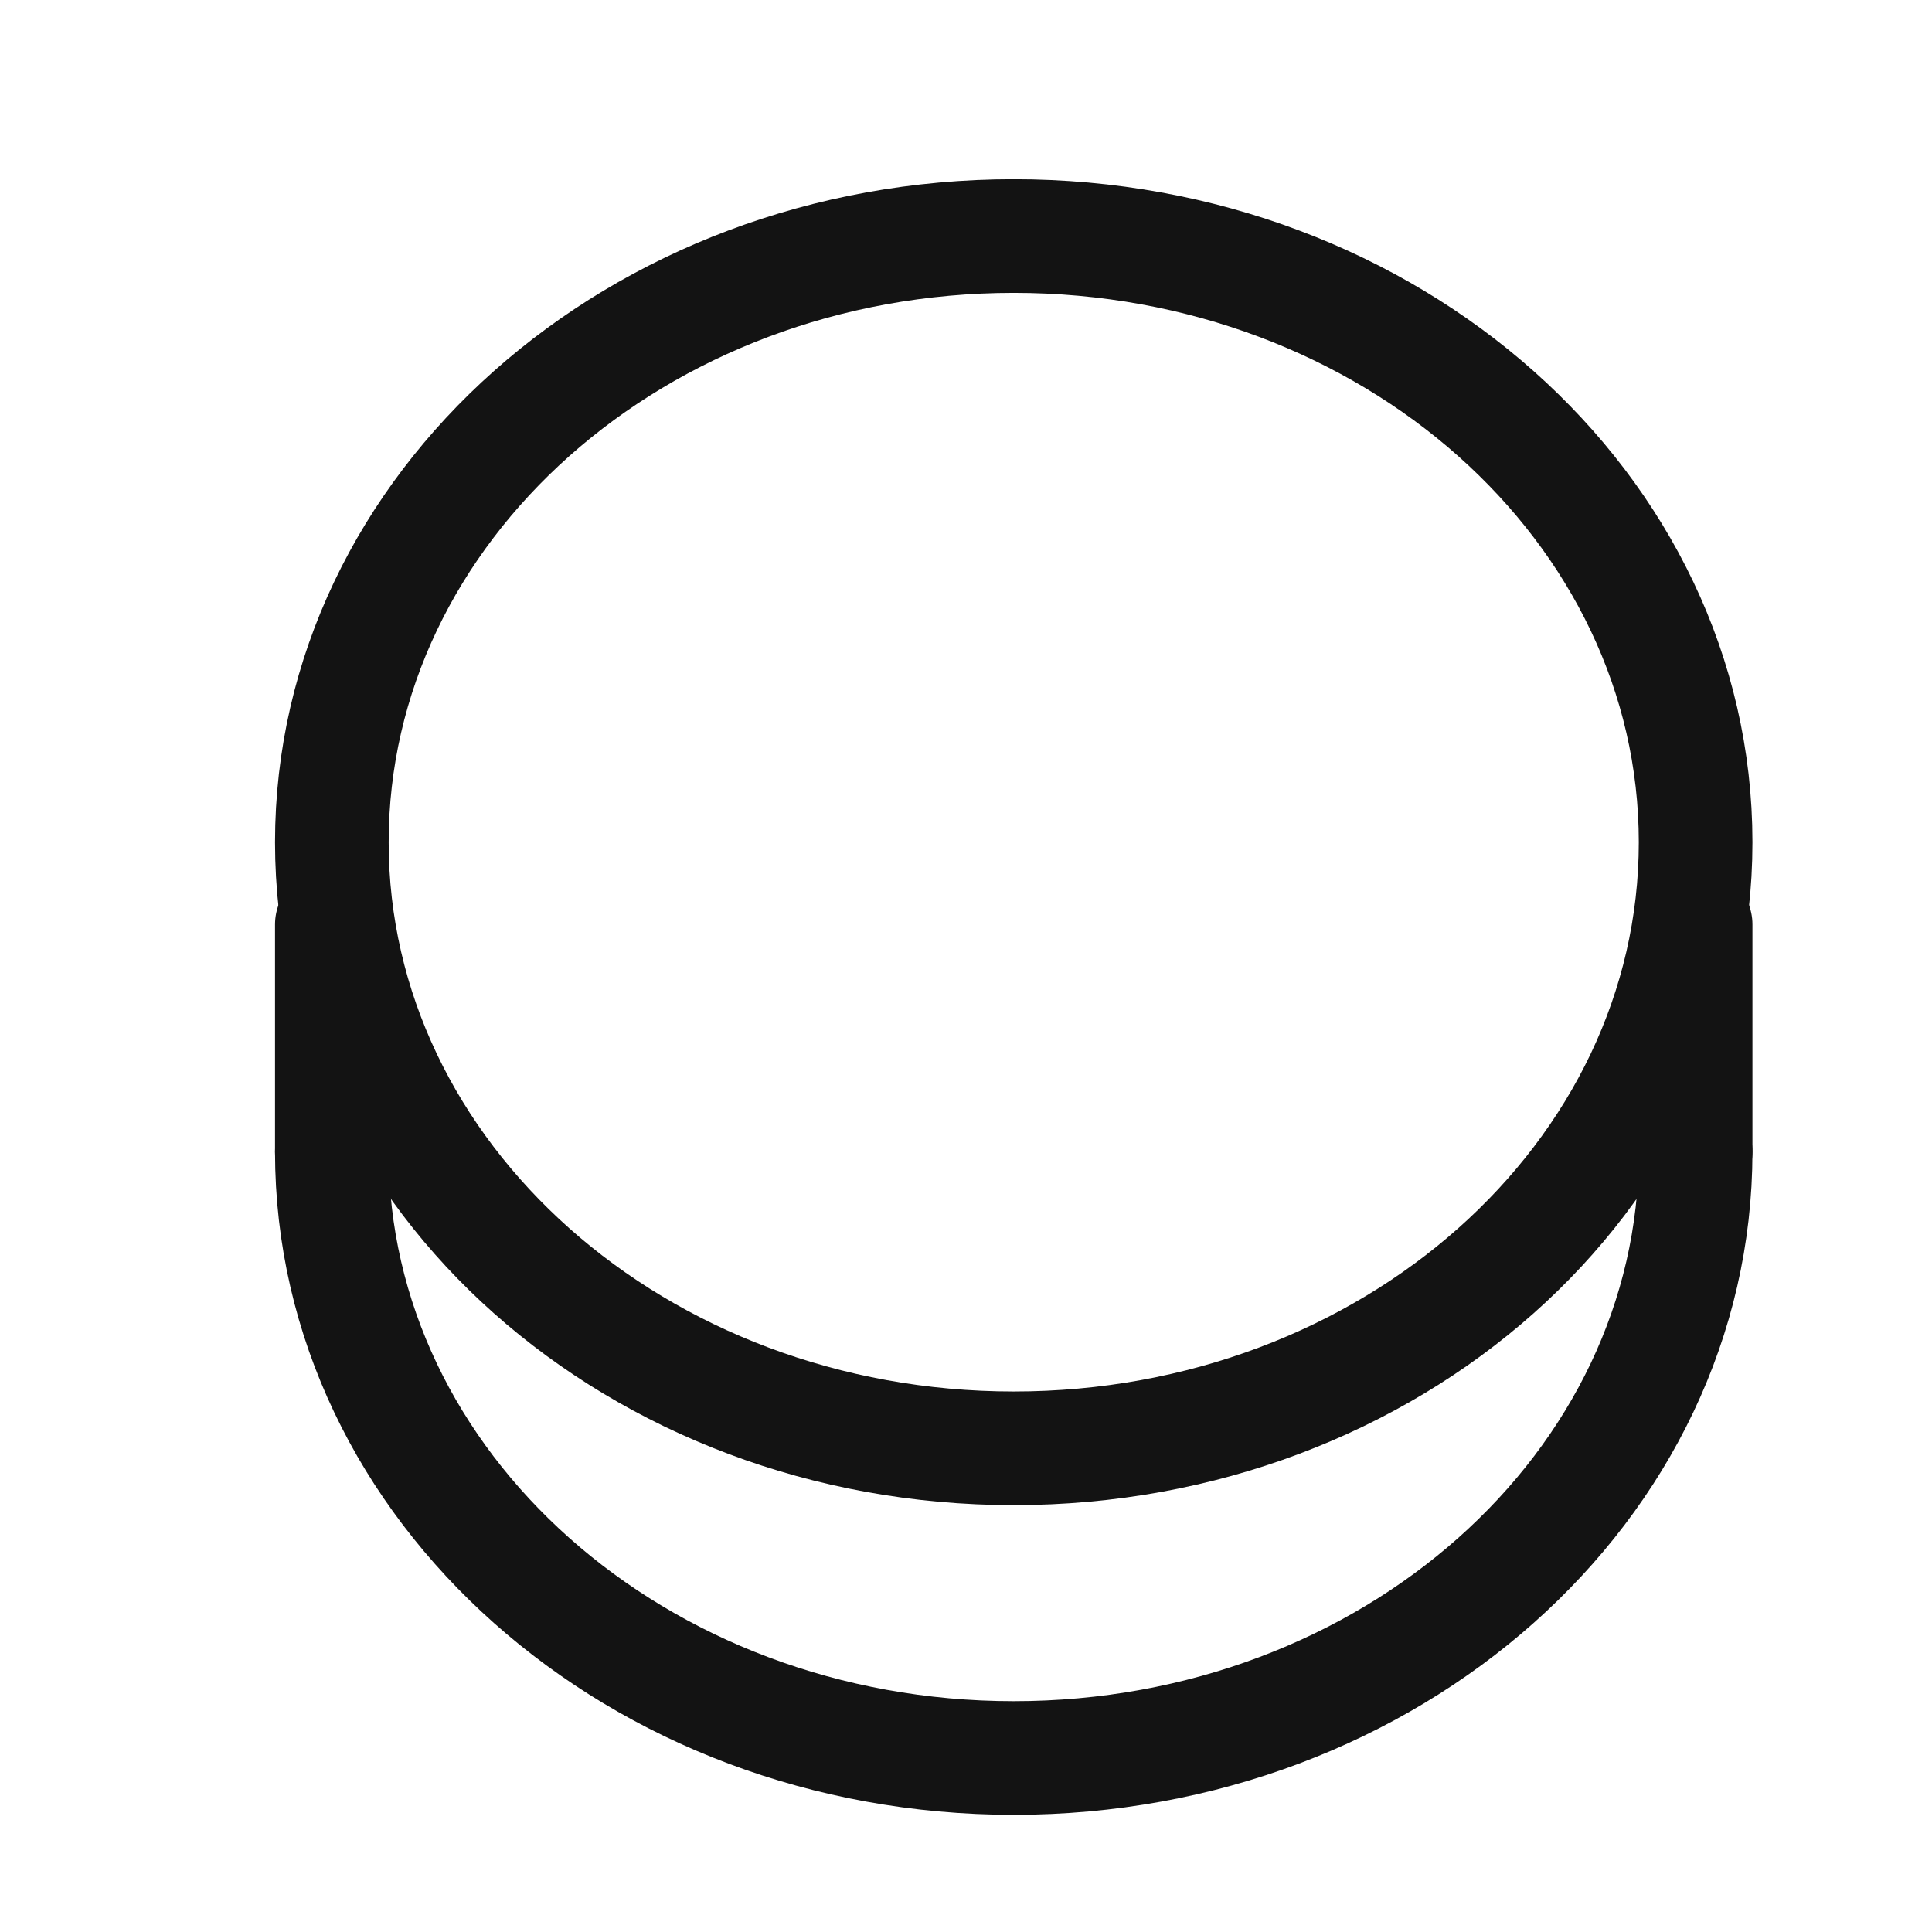
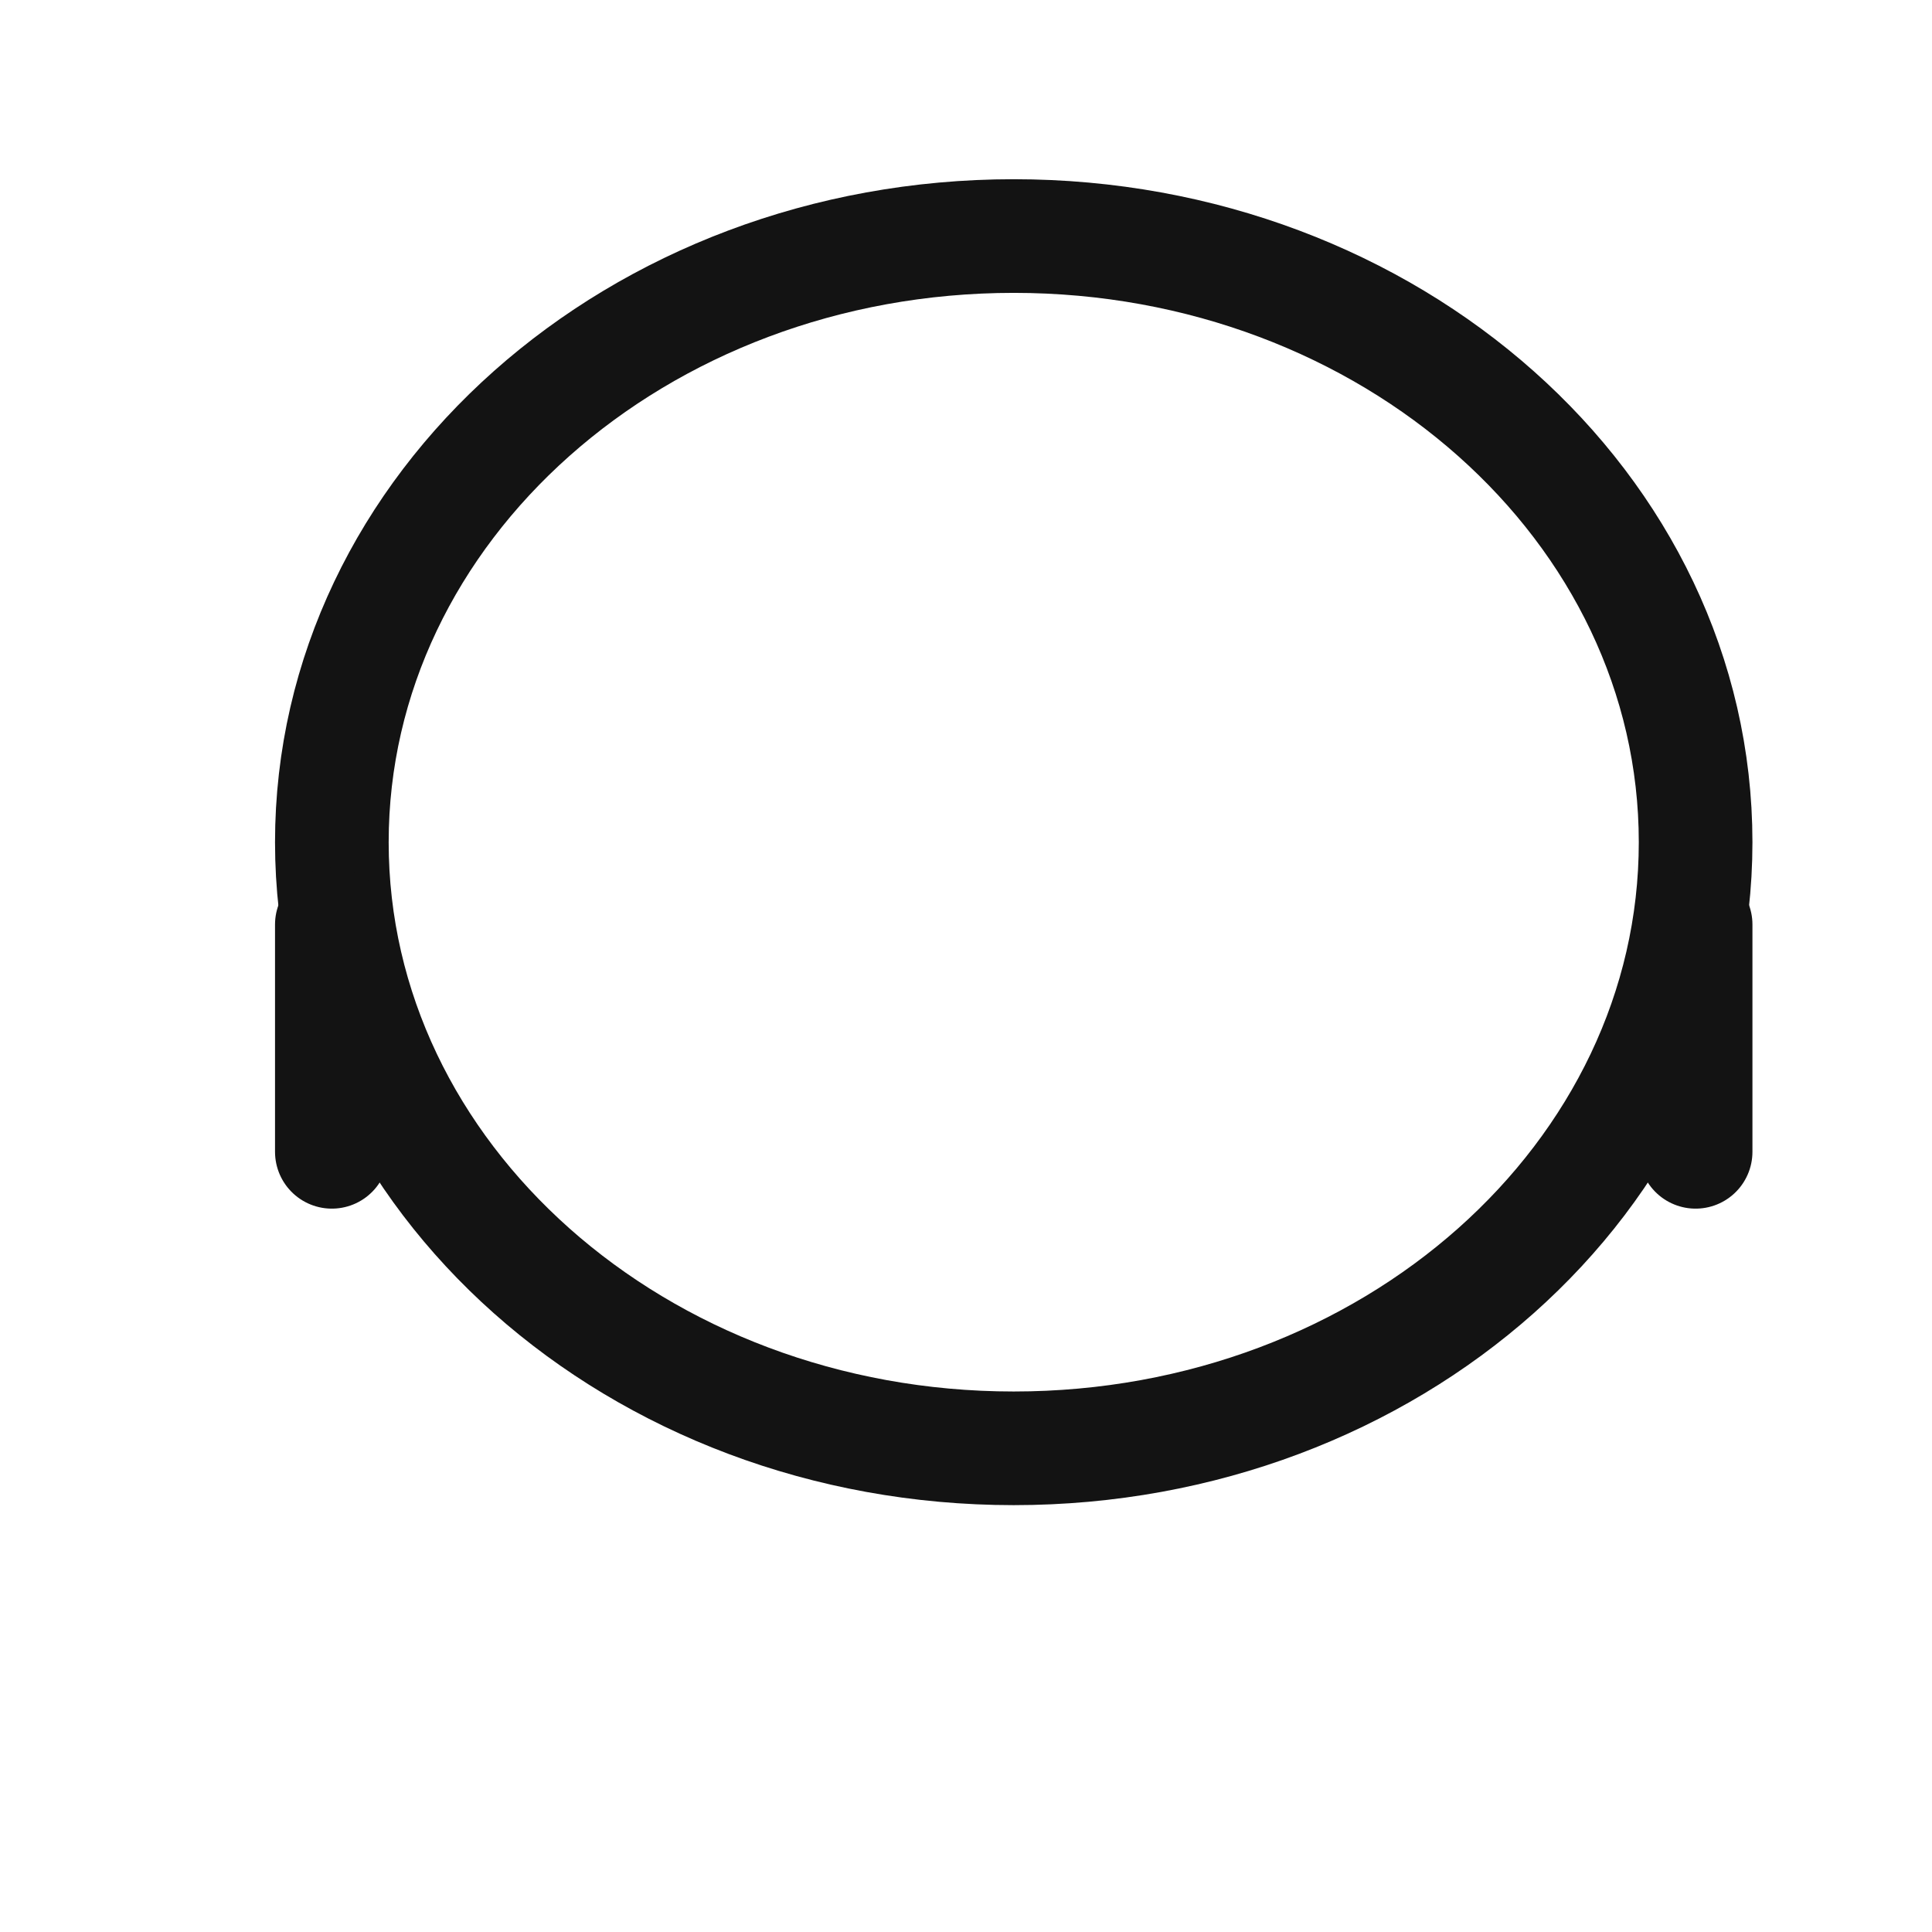
<svg xmlns="http://www.w3.org/2000/svg" width="17" height="17" viewBox="0 0 17 17" fill="none">
  <path fill-rule="evenodd" clip-rule="evenodd" d="M8.92 12.744C12.234 12.744 14.92 10.356 14.92 7.411C14.92 4.465 12.234 2.077 8.92 2.077C5.607 2.077 2.92 4.465 2.92 7.411C2.92 10.356 5.607 12.744 8.92 12.744Z" stroke="#131313" stroke-linecap="round" stroke-linejoin="round" />
-   <path d="M14.92 10.135C14.92 13.081 12.234 15.469 8.92 15.469C5.607 15.469 2.92 13.081 2.92 10.135" stroke="#131313" stroke-linecap="round" stroke-linejoin="round" />
  <path d="M2.92 10.135L2.92 8.135" stroke="#131313" stroke-linecap="round" stroke-linejoin="round" />
  <path d="M14.92 10.135L14.92 8.135" stroke="#131313" stroke-linecap="round" stroke-linejoin="round" />
</svg>